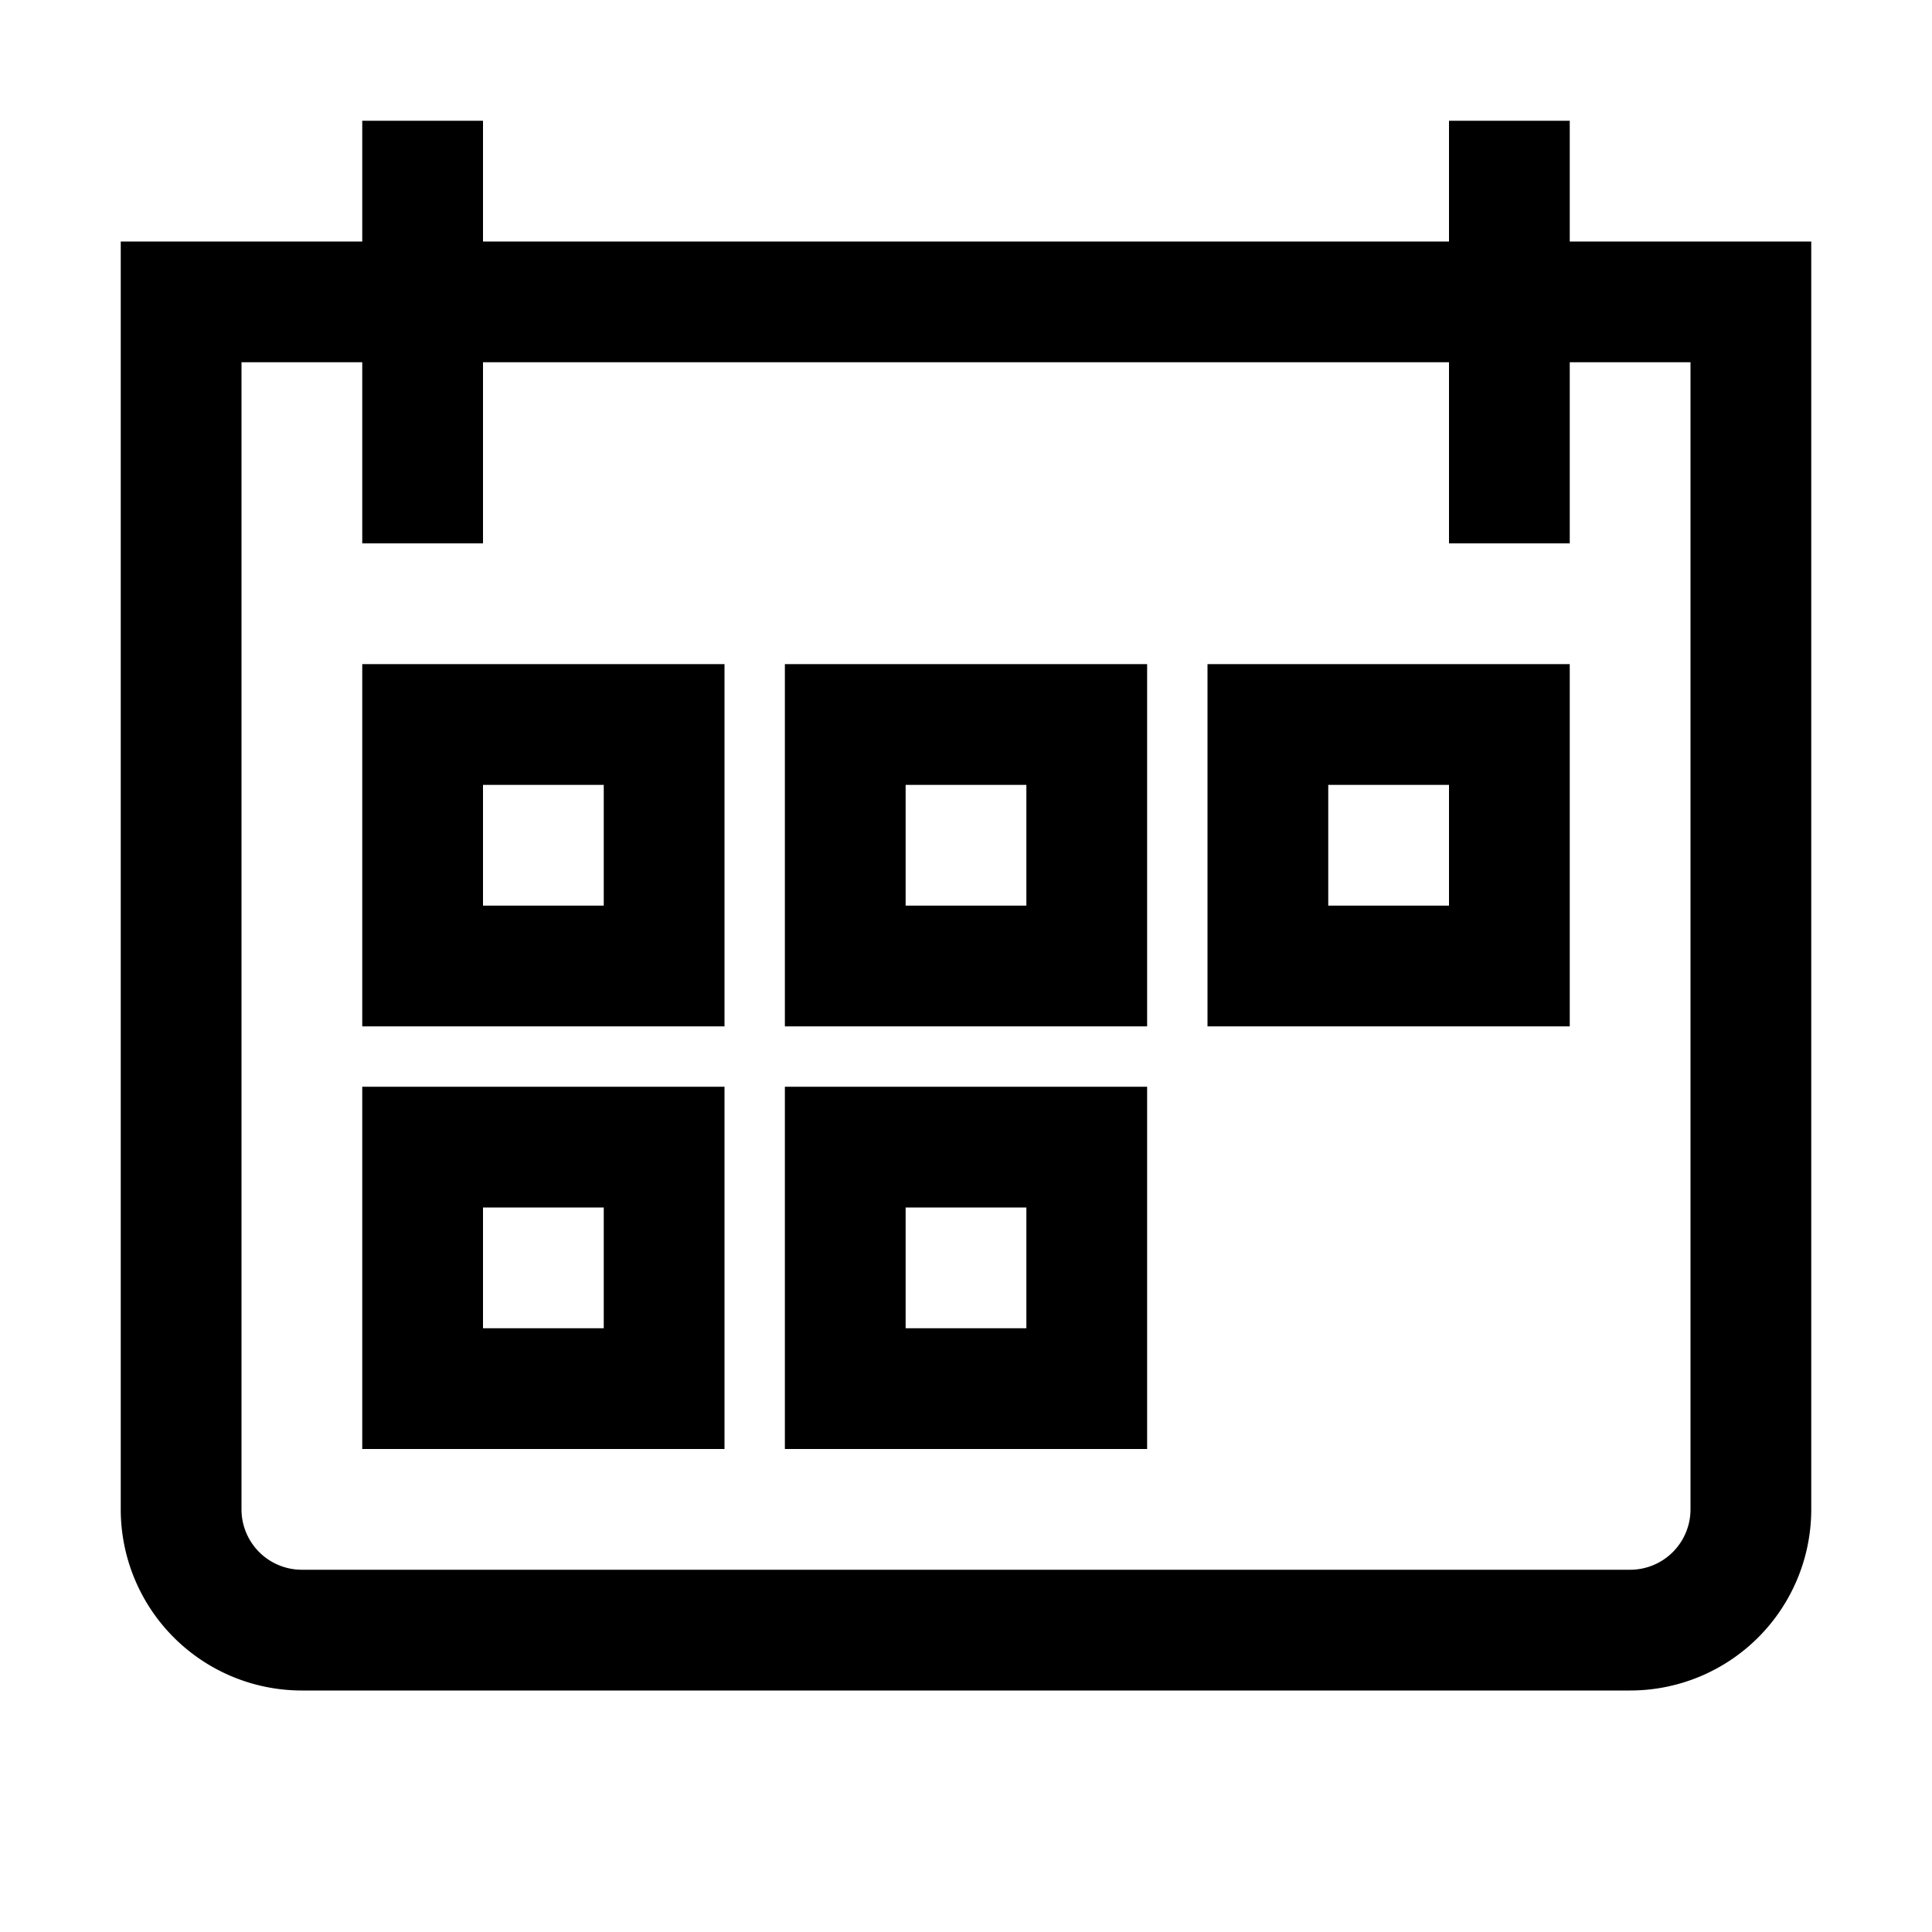
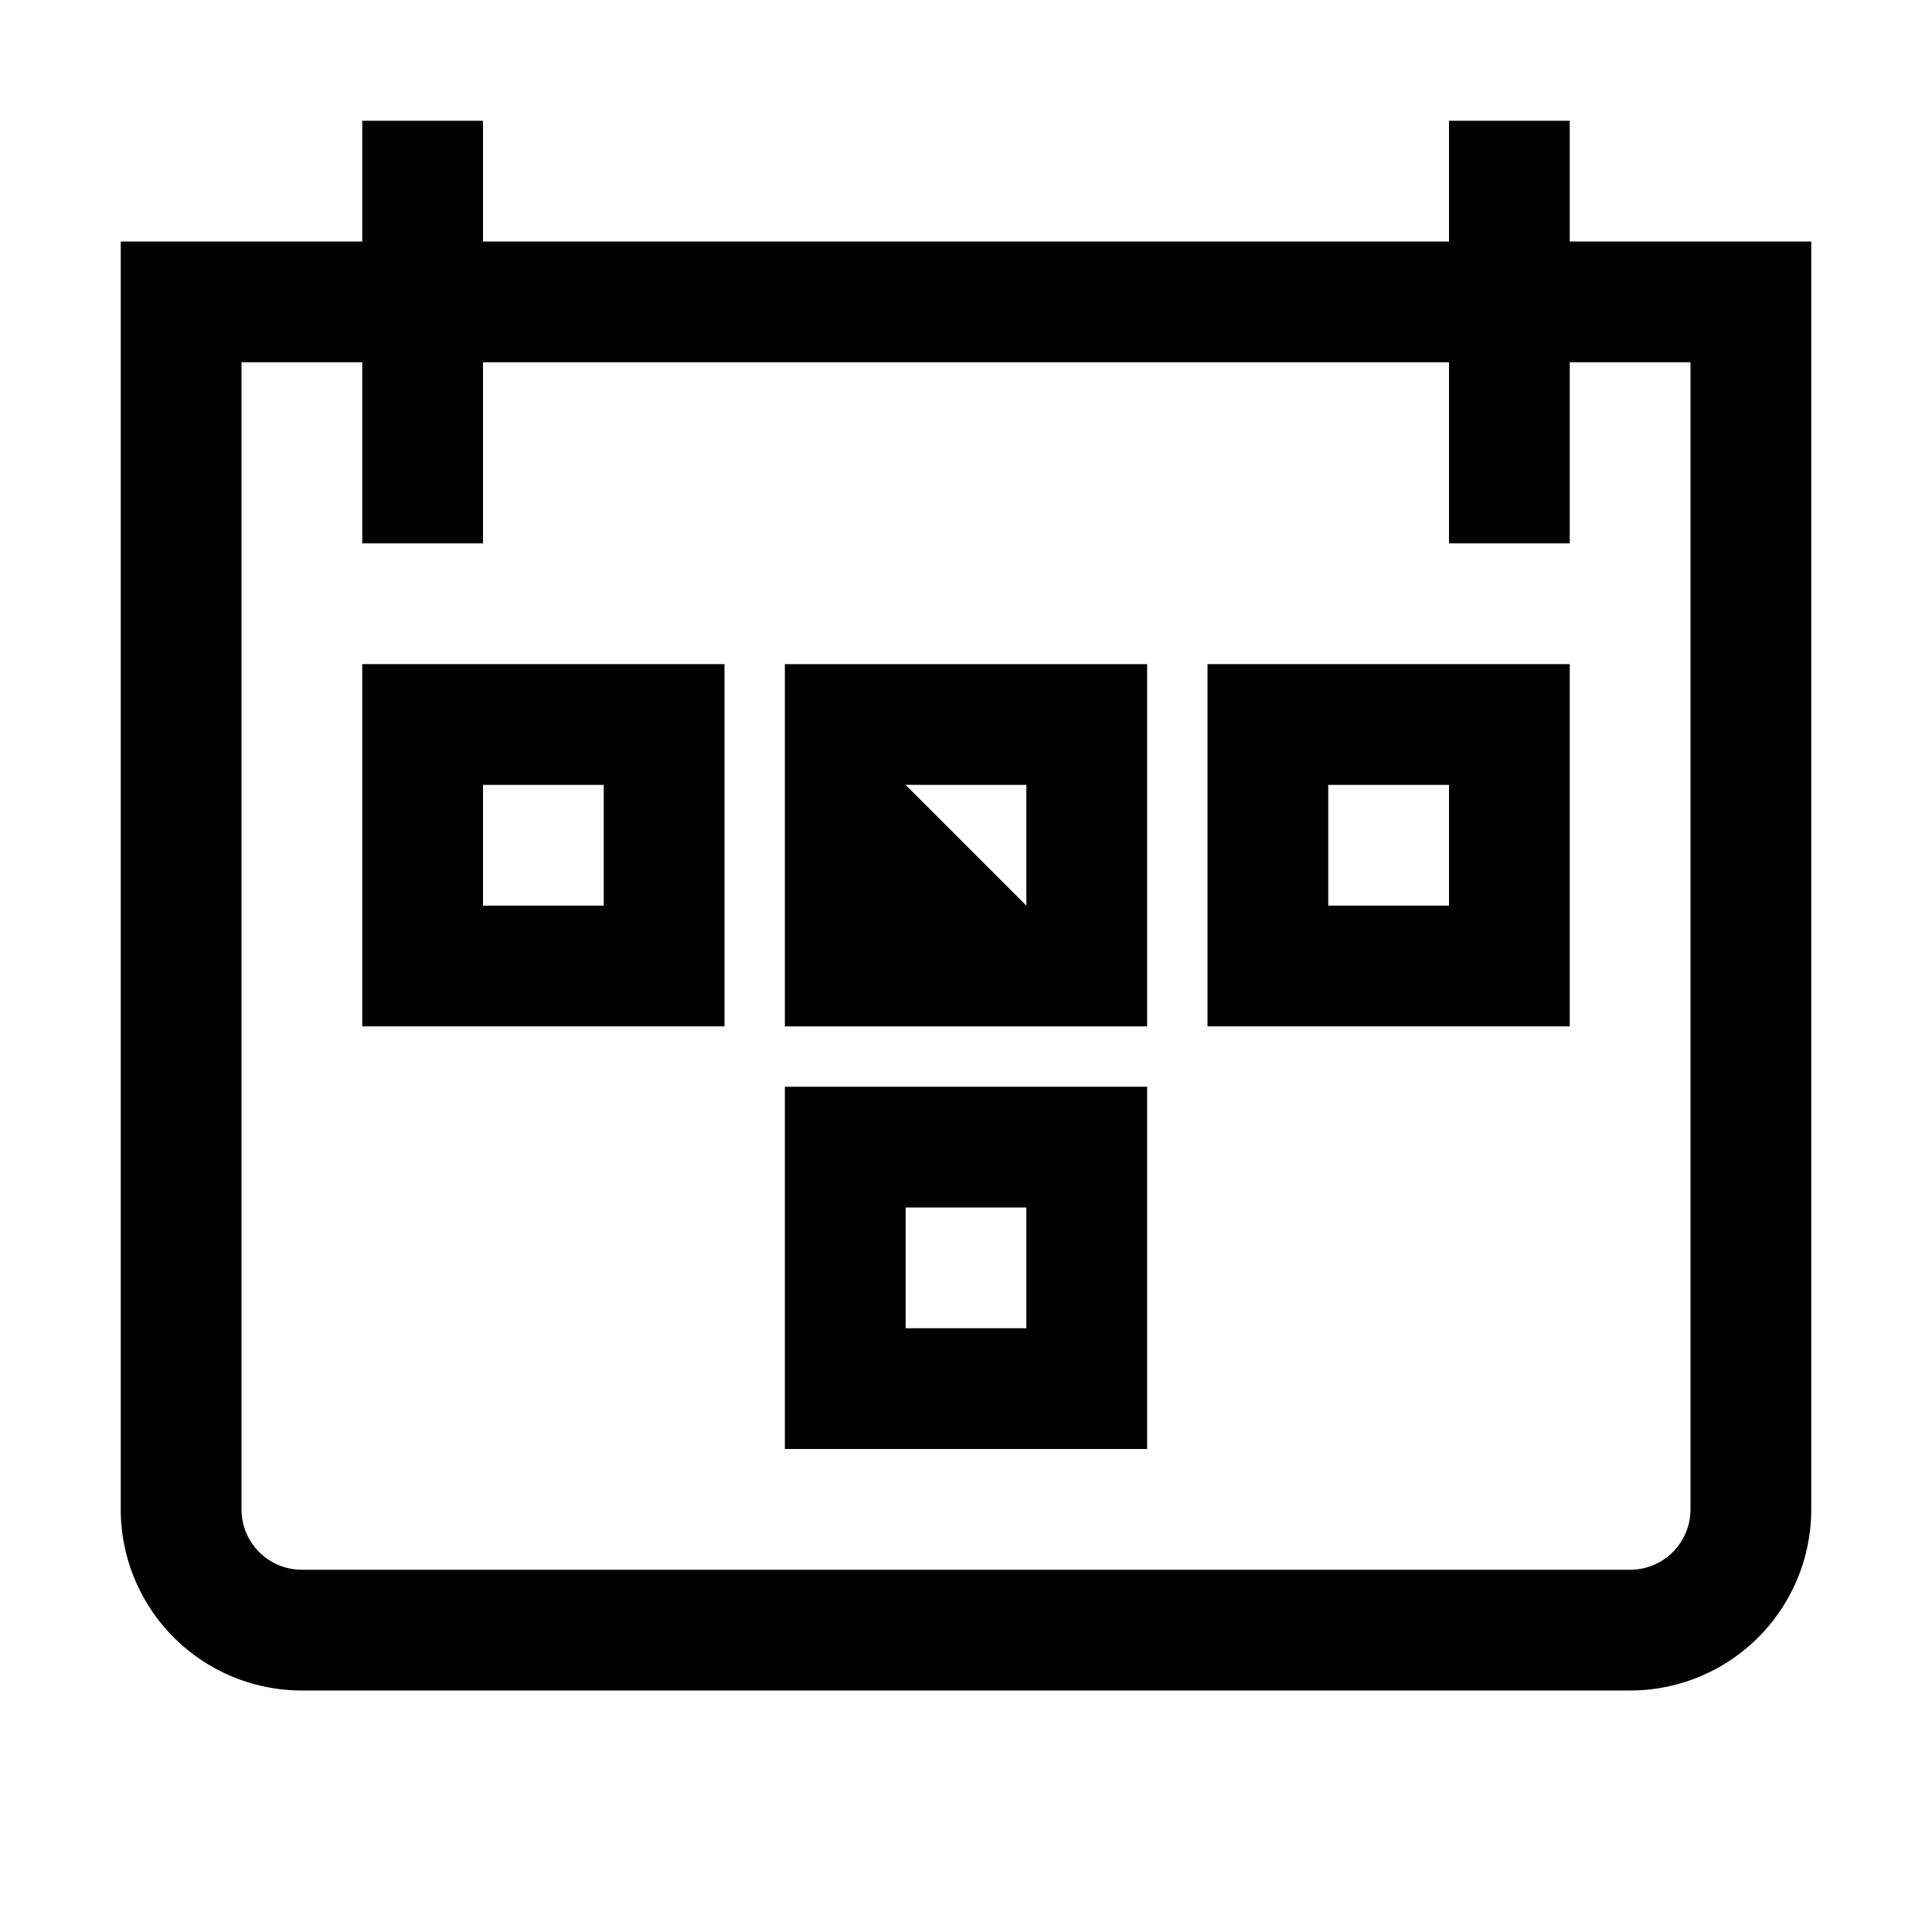
<svg xmlns="http://www.w3.org/2000/svg" fill="#000000" width="800px" height="800px" viewBox="0 0 32 32" id="Outlined">
  <title />
  <g id="Fill">
    <path d="M26,4V2H24V4H8V2H6V4H2V25a3,3,0,0,0,3,3H27a3,3,0,0,0,3-3V4Zm2,21a1,1,0,0,1-1,1H5a1,1,0,0,1-1-1V6H6V9H8V6H24V9h2V6h2Z" />
    <path d="M6,17h6V11H6Zm2-4h2v2H8Z" />
-     <path d="M13,17h6V11H13Zm2-4h2v2H15Z" />
+     <path d="M13,17h6V11H13Zm2-4h2v2Z" />
    <path d="M20,17h6V11H20Zm2-4h2v2H22Z" />
-     <path d="M6,24h6V18H6Zm2-4h2v2H8Z" />
    <path d="M13,24h6V18H13Zm2-4h2v2H15Z" />
  </g>
</svg>